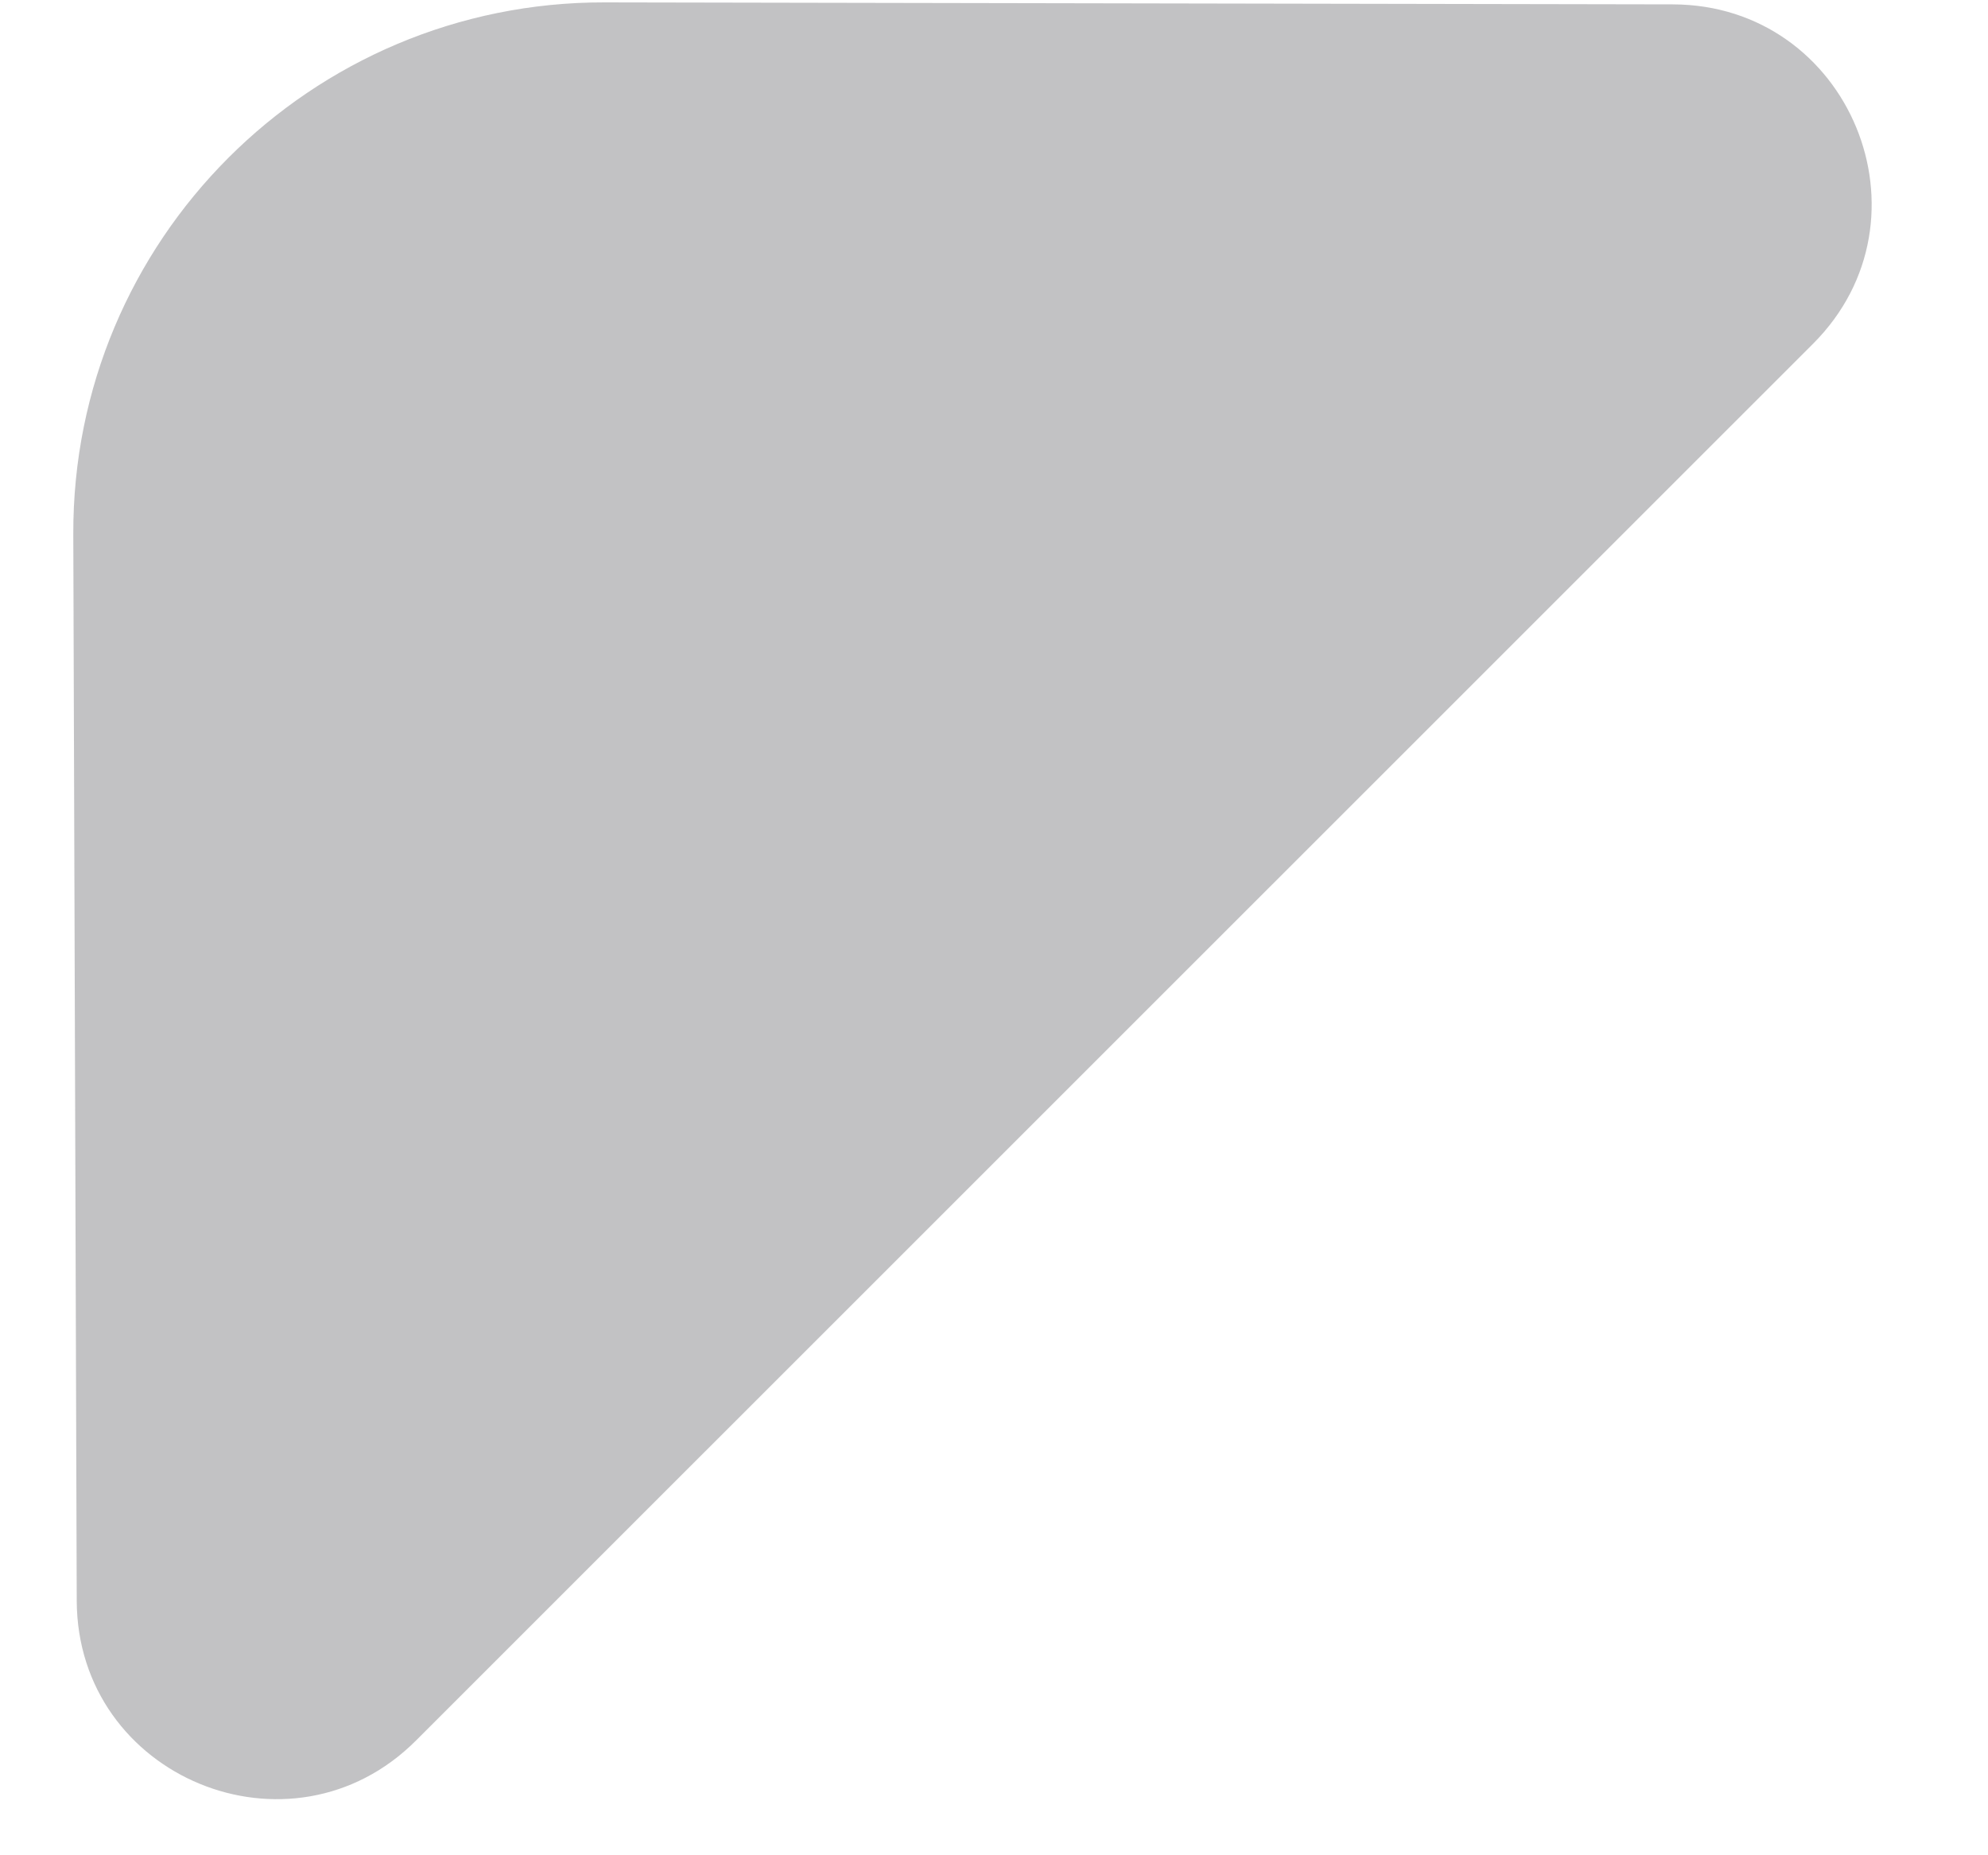
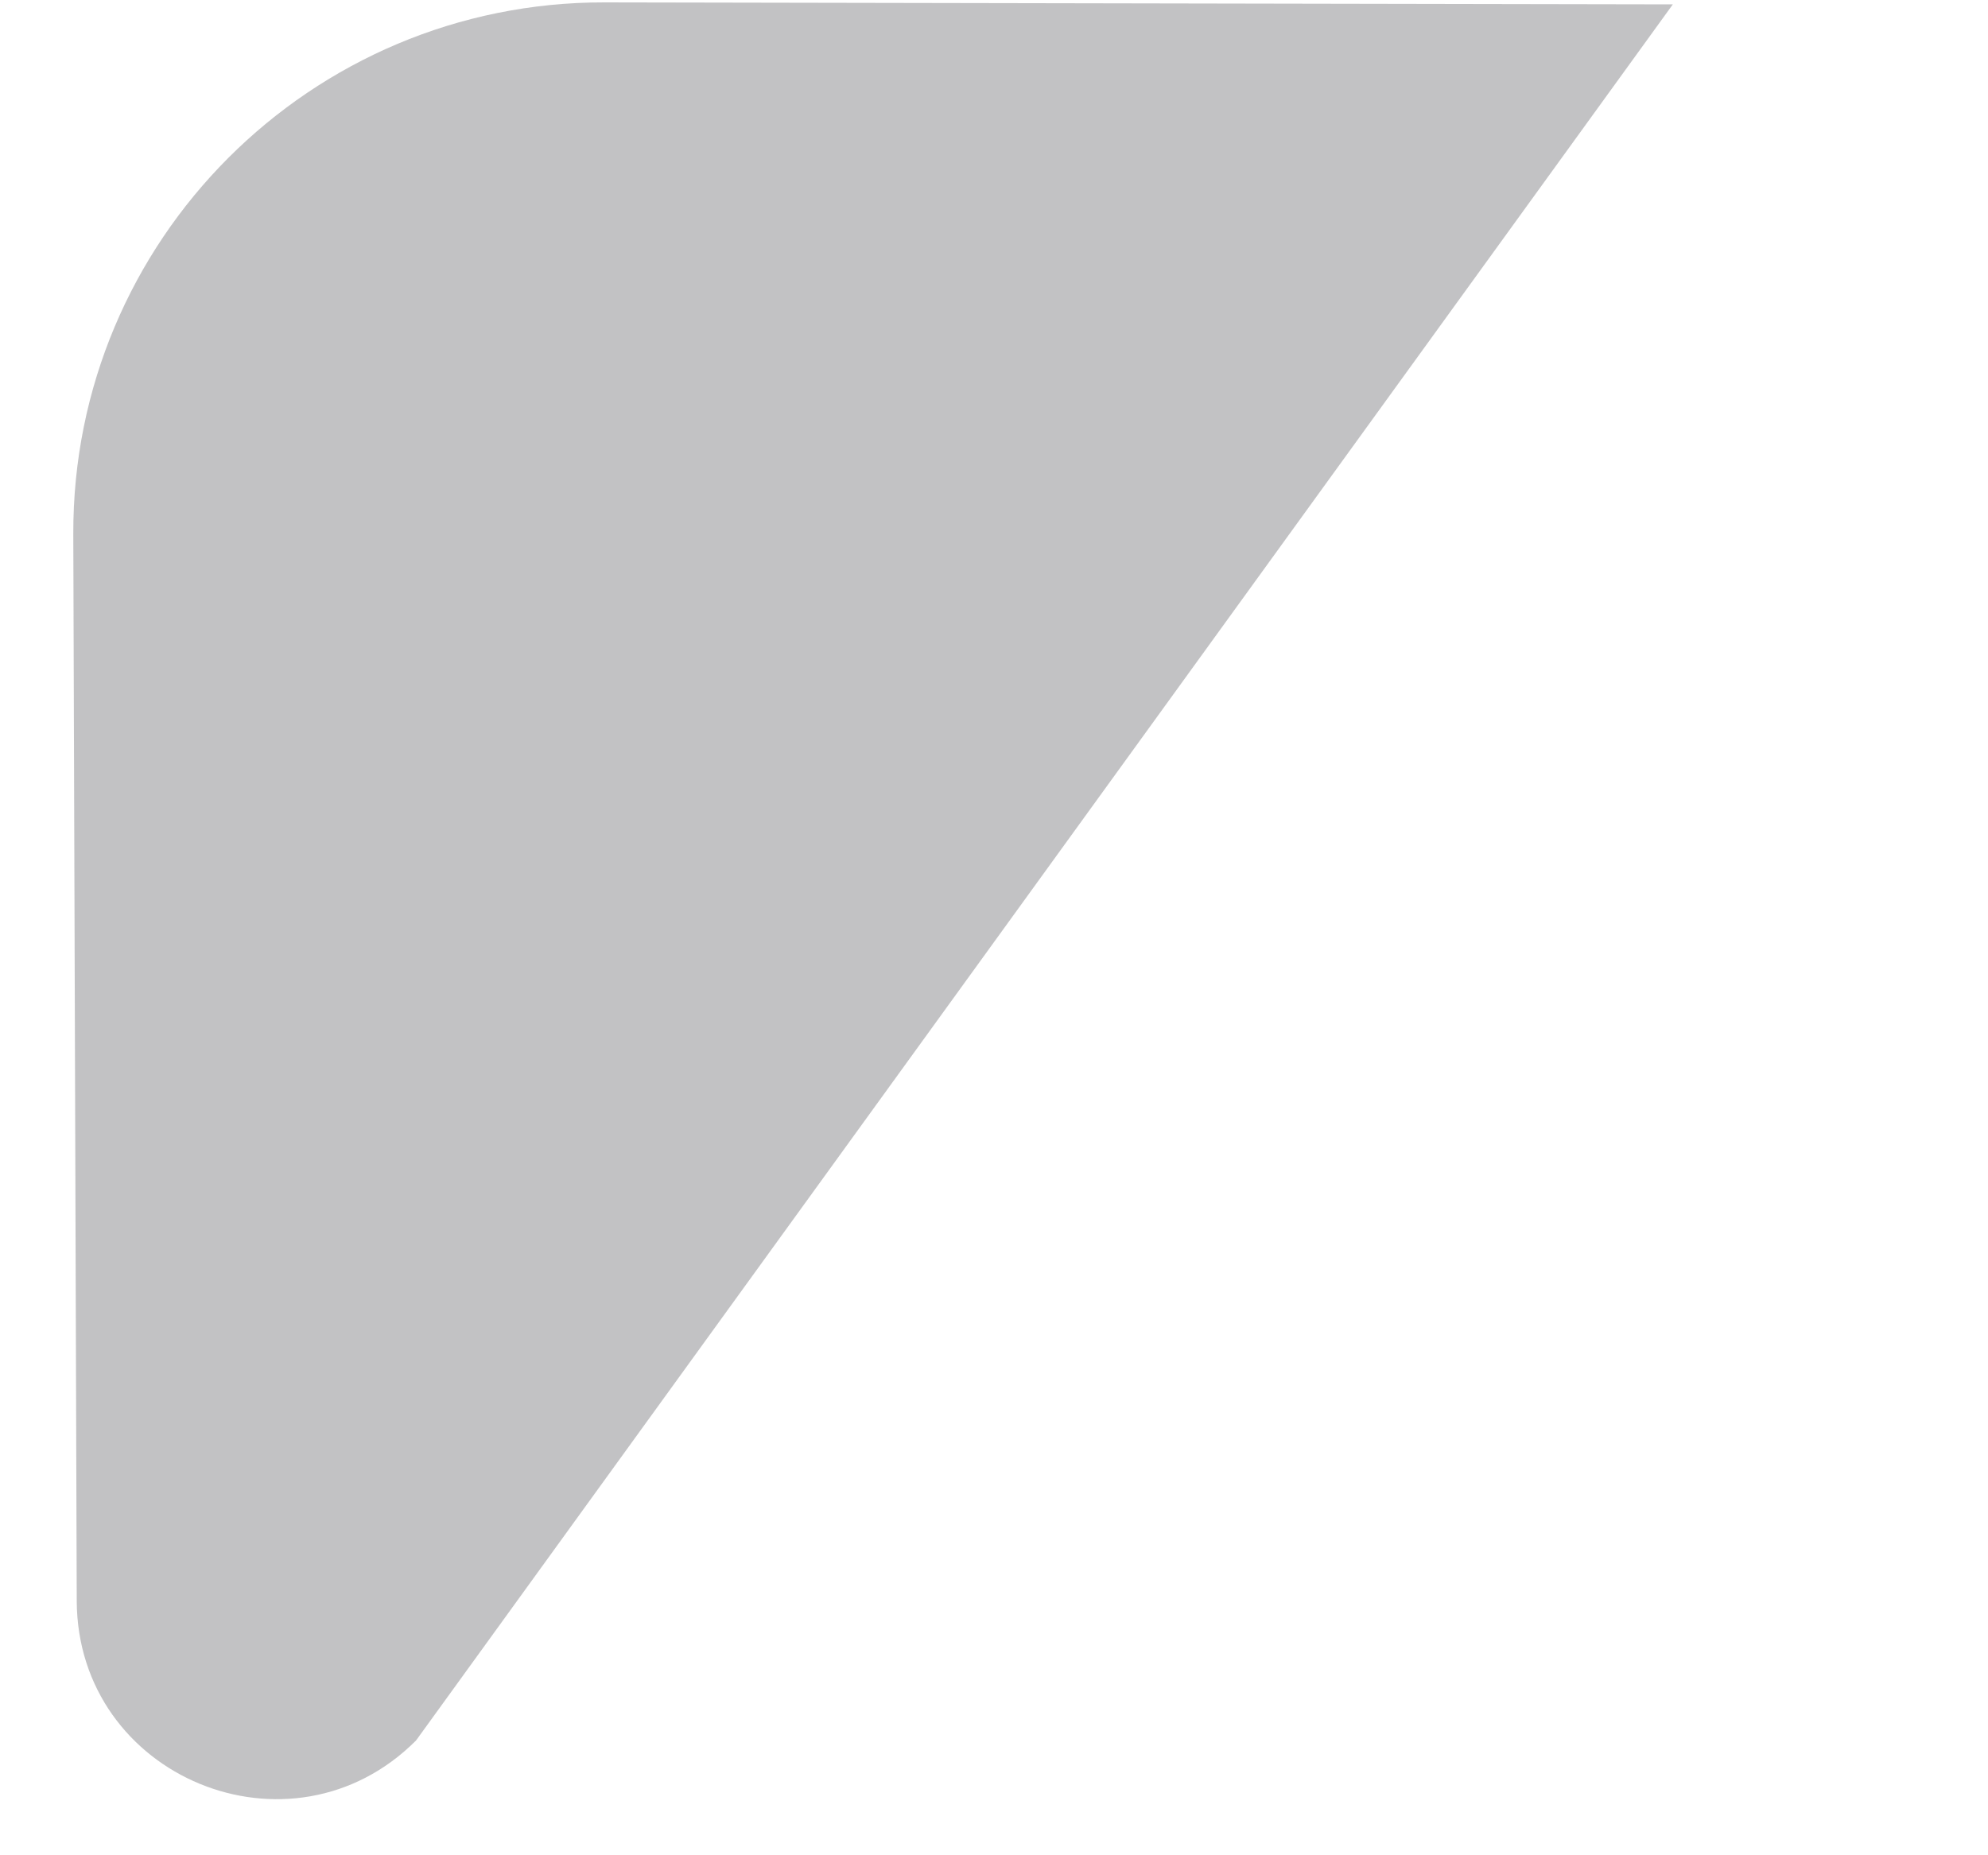
<svg xmlns="http://www.w3.org/2000/svg" width="15" height="14" viewBox="0 0 15 14" fill="none">
-   <path opacity="0.25" d="M12.622 0.033C13.957 0.036 14.624 1.65 13.68 2.594L3.139 13.134C2.196 14.078 0.583 13.413 0.579 12.079L0.553 4.03C0.546 1.813 2.344 0.014 4.561 0.018L12.622 0.033Z" fill="#0C0E14" />
+   <path opacity="0.25" d="M12.622 0.033L3.139 13.134C2.196 14.078 0.583 13.413 0.579 12.079L0.553 4.03C0.546 1.813 2.344 0.014 4.561 0.018L12.622 0.033Z" fill="#0C0E14" />
</svg>